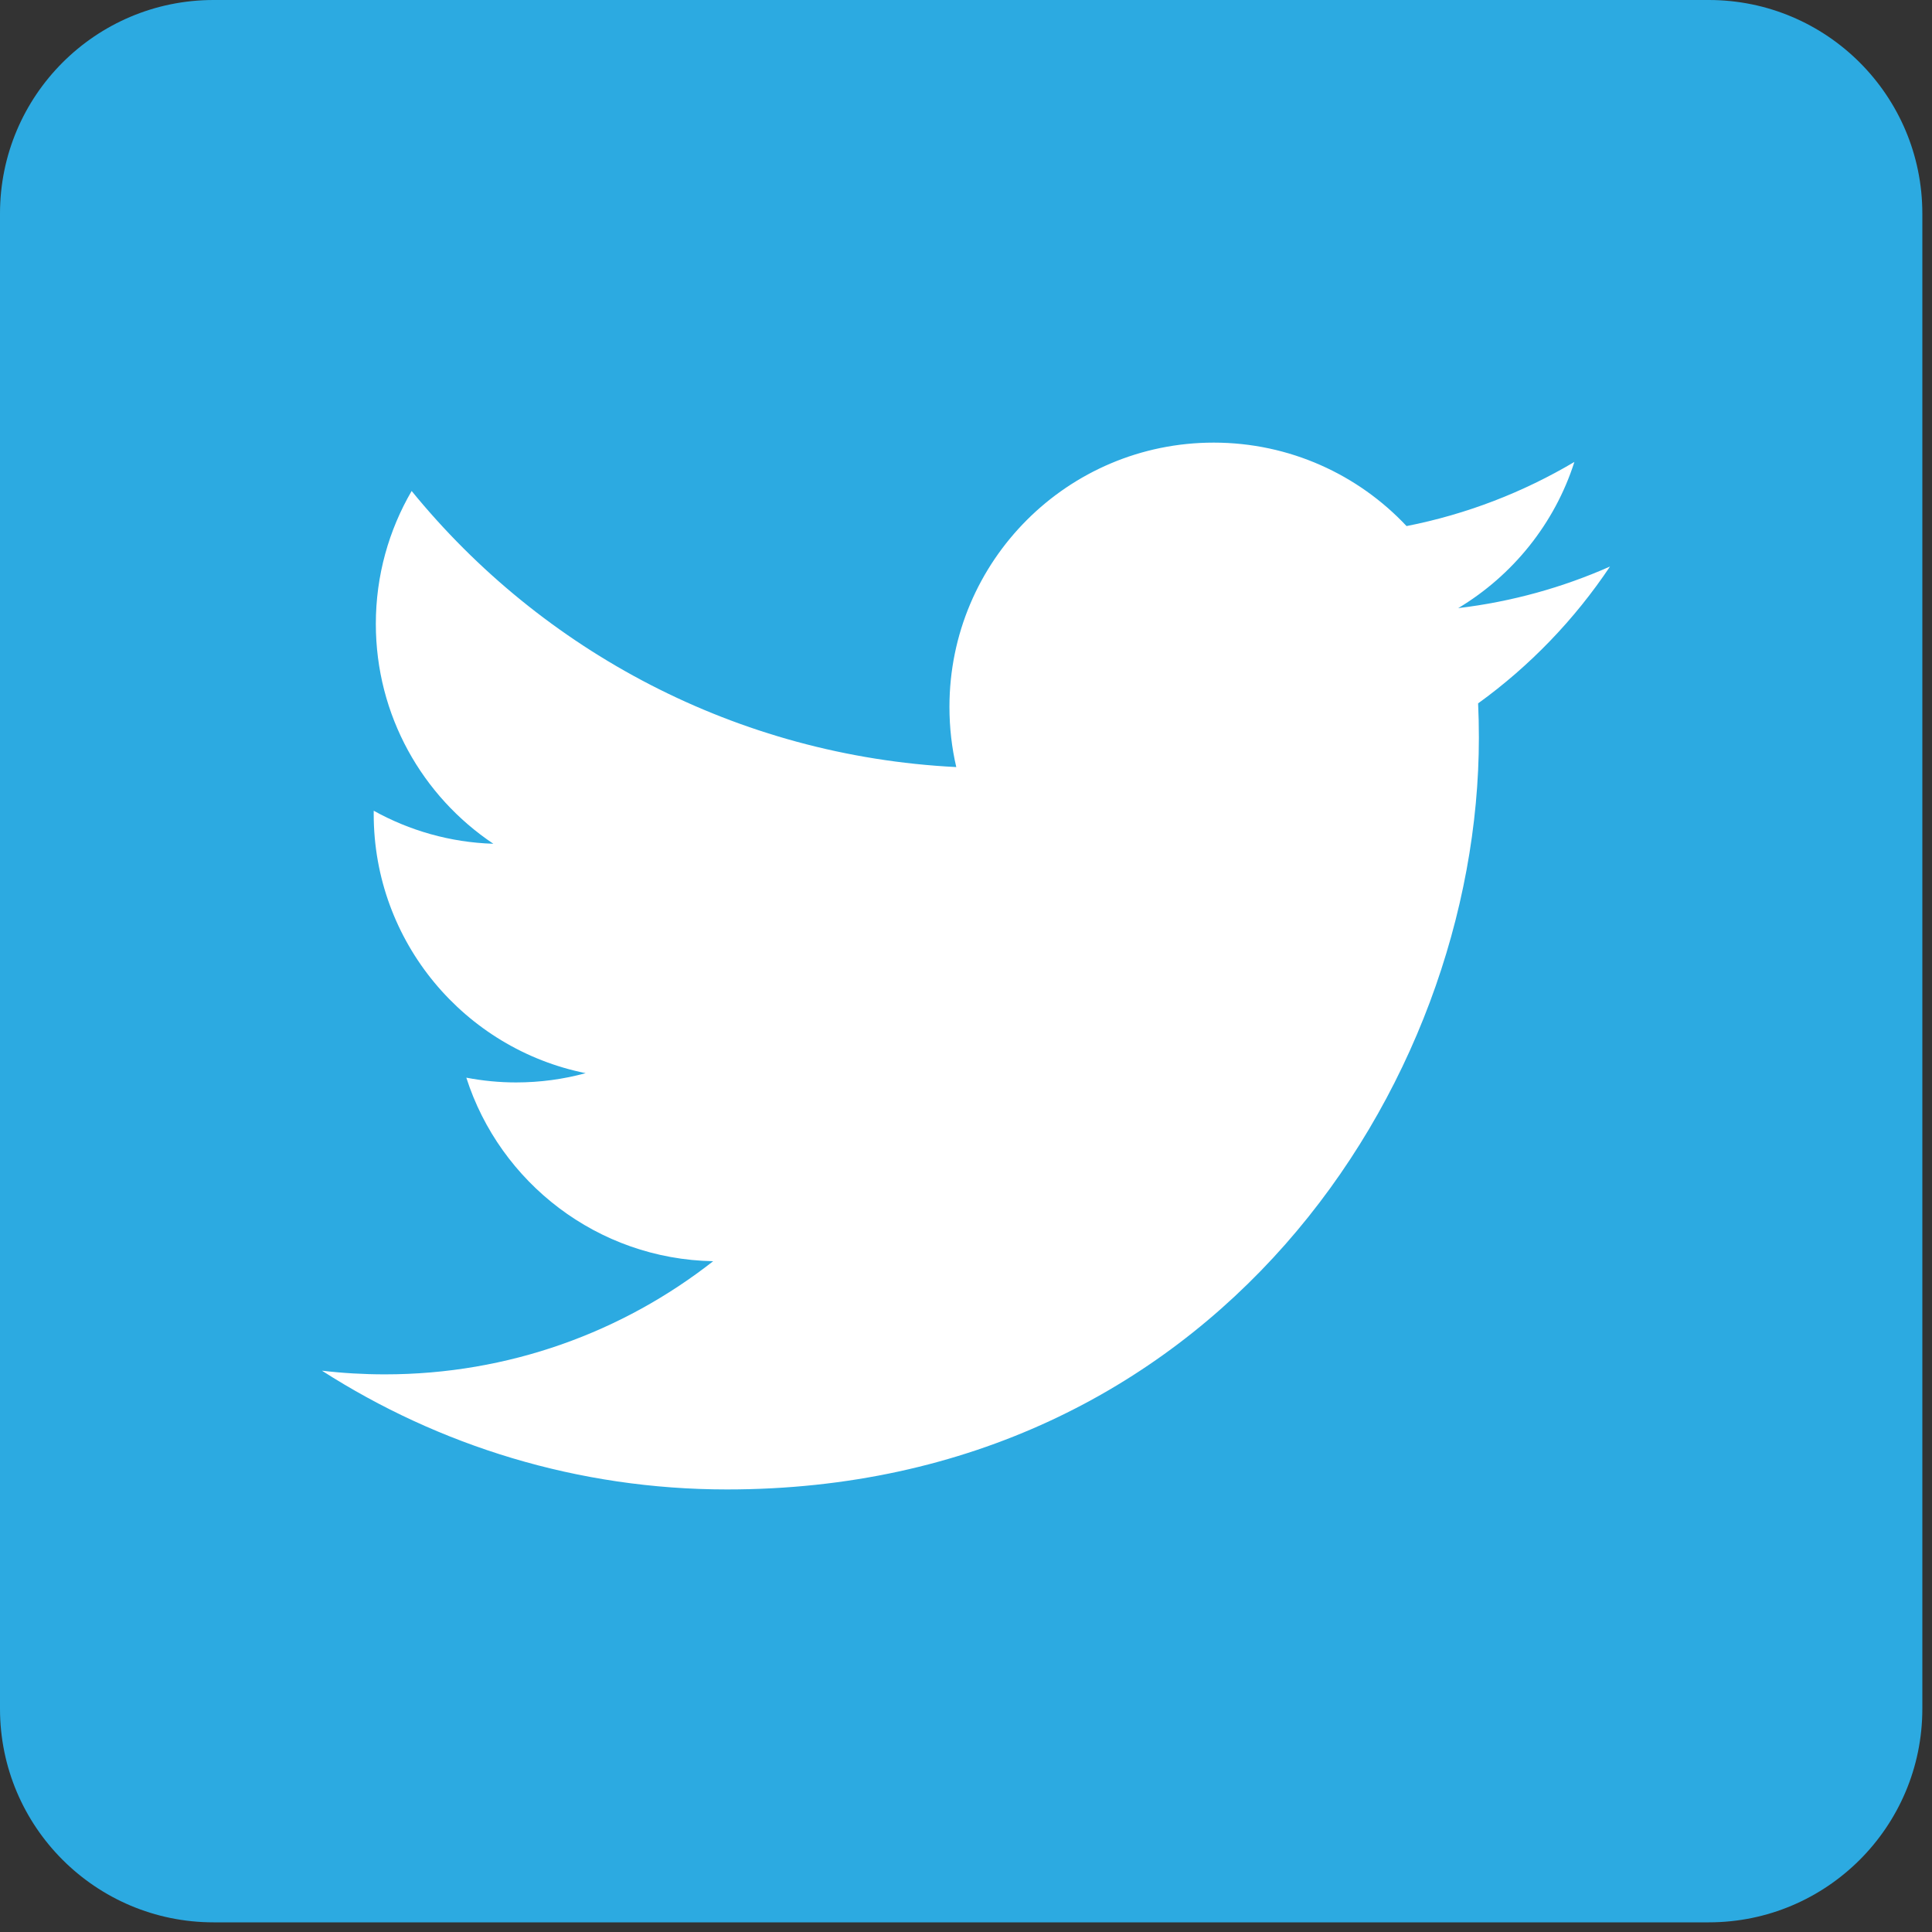
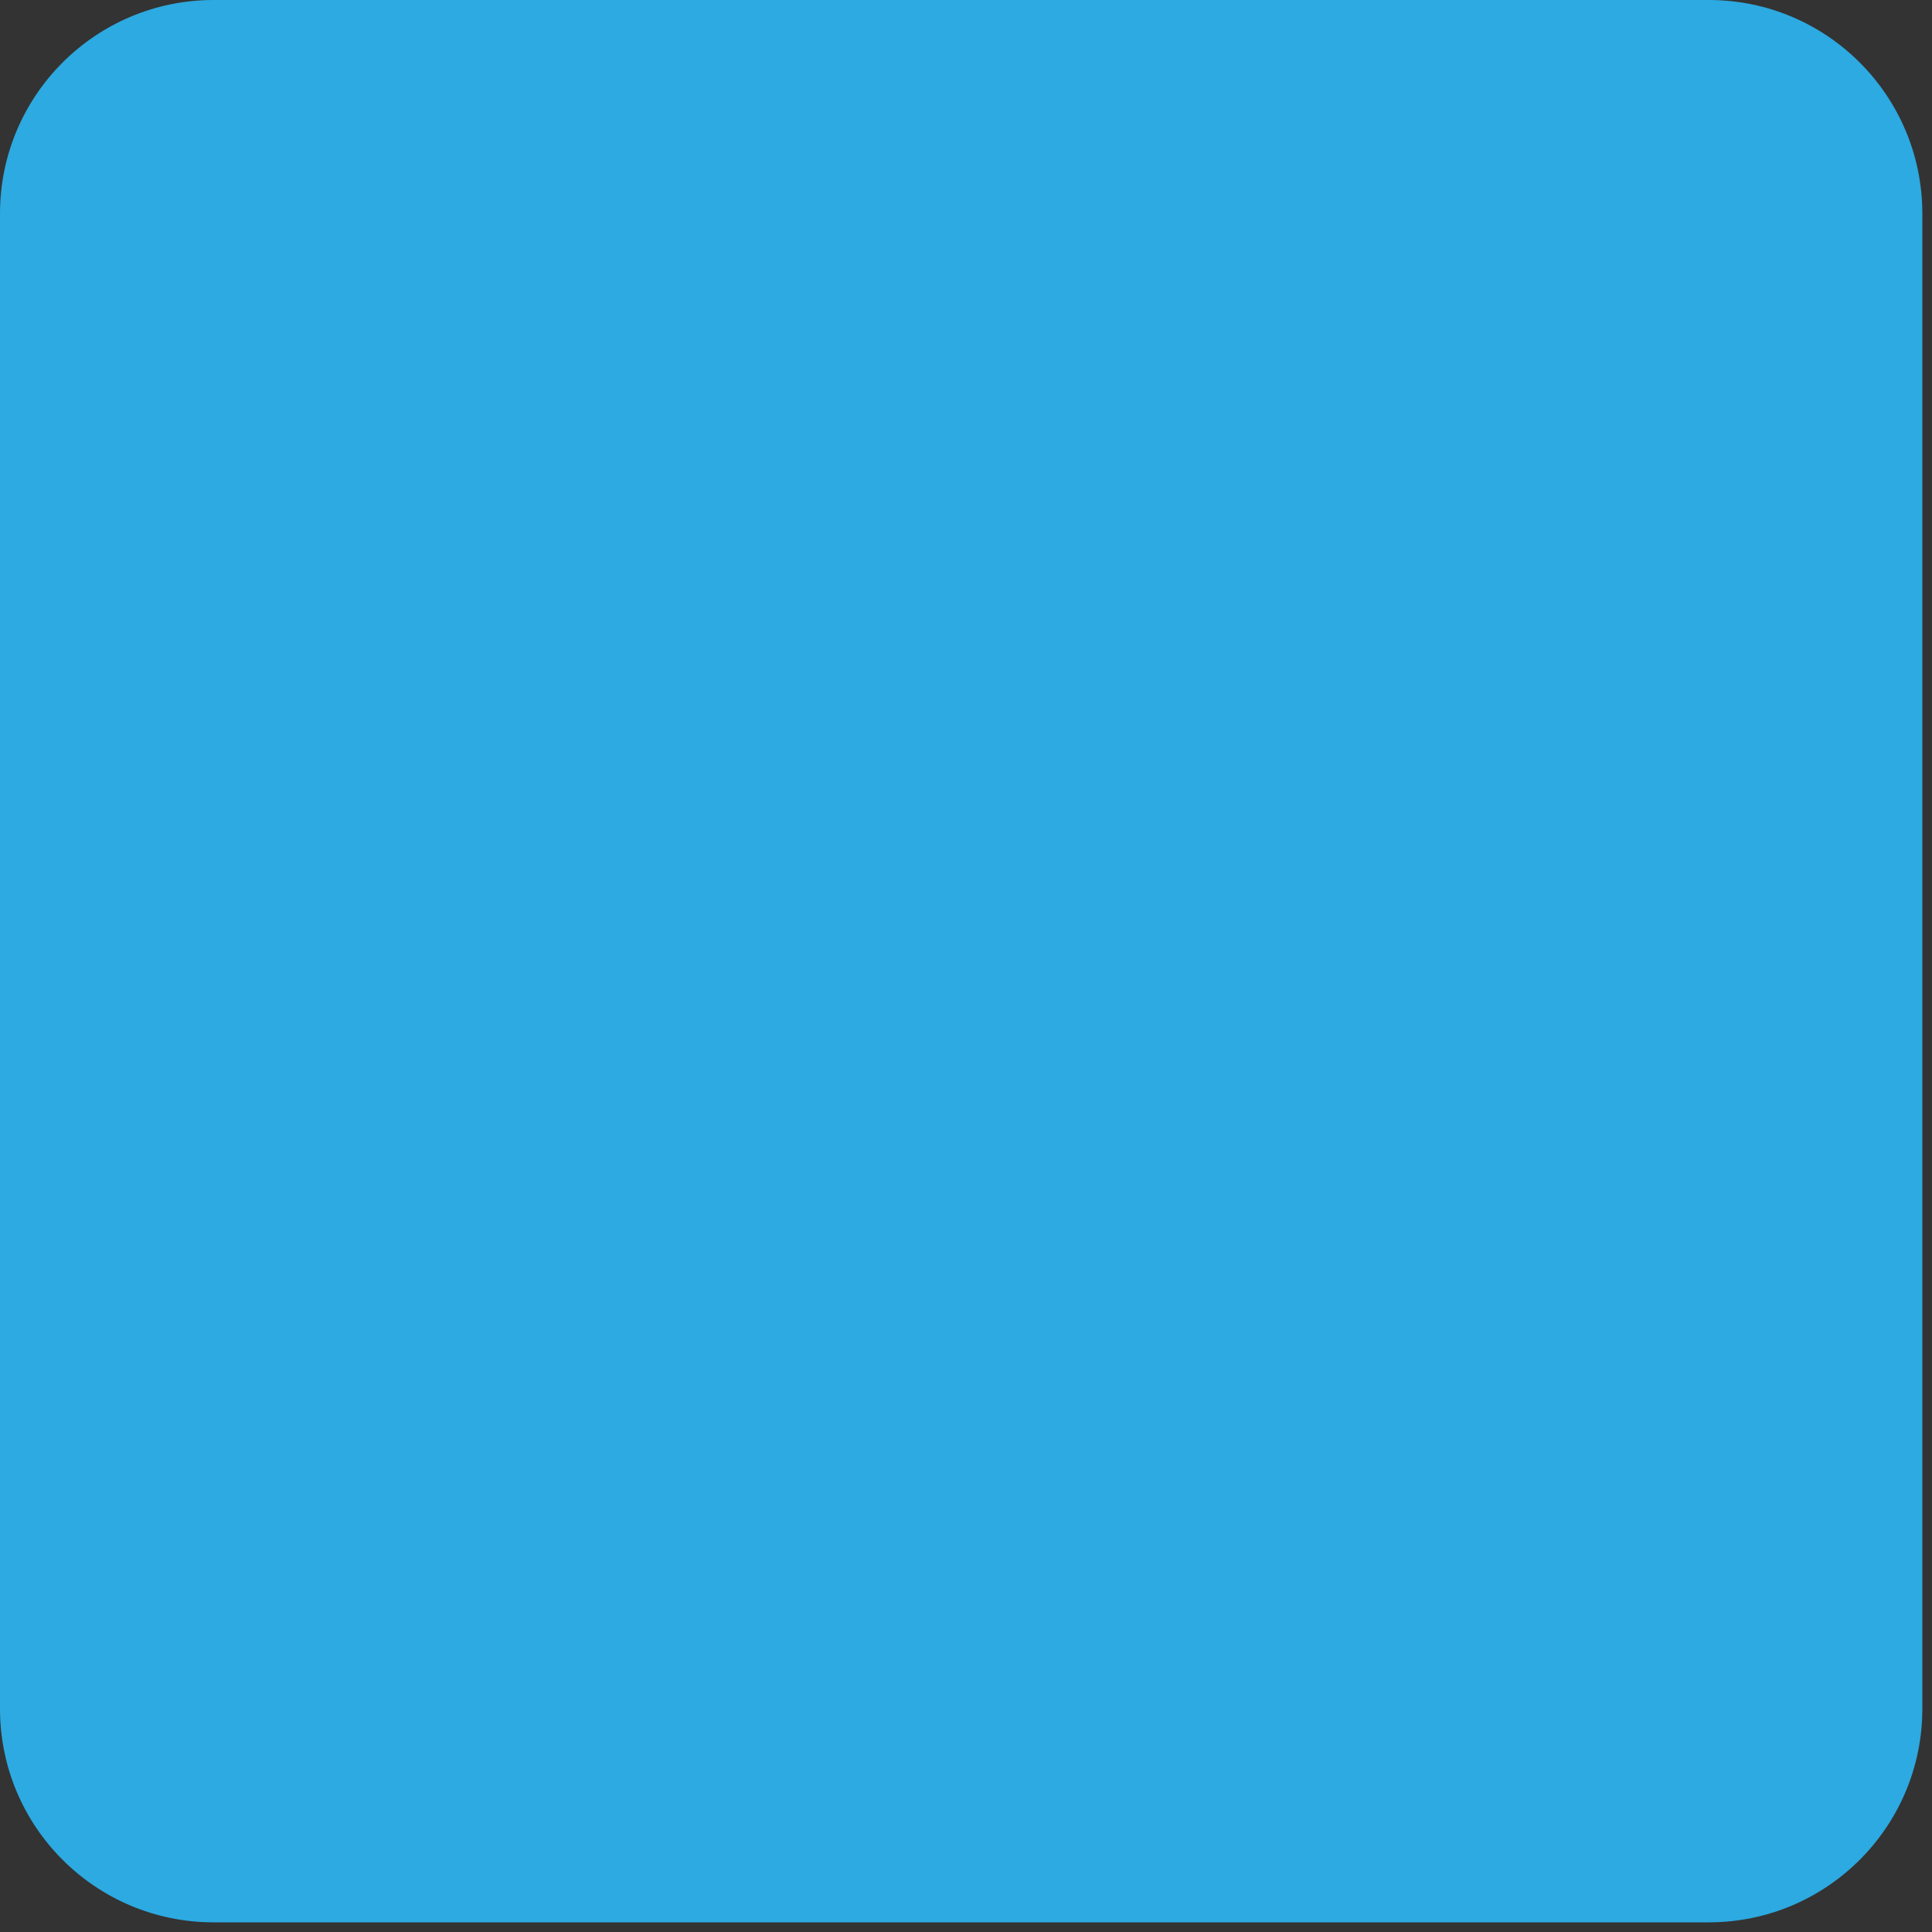
<svg xmlns="http://www.w3.org/2000/svg" xmlns:xlink="http://www.w3.org/1999/xlink" version="1.1" id="Layer_1" x="0px" y="0px" viewBox="0 0 300 300" style="enable-background:new 0 0 300 300;" xml:space="preserve">
  <rect x="0" y="0" width="300" height="300" fill="#333333" stroke="none" />
  <style type="text/css">
	.st0{clip-path:url(#SVGID_00000008133464358673424170000018029406379886957244_);fill:#2CAAE1;}
	.st1{clip-path:url(#SVGID_00000008133464358673424170000018029406379886957244_);fill:#FFFFFF;}
</style>
  <g>
    <defs>
      <path id="SVGID_1_" d="M265.34,298.5H33.16C14.85,298.5,0,283.65,0,265.34V33.16C0,14.85,14.85,0,33.16,0h232.18    c18.31,0,33.16,14.85,33.16,33.16v232.18C298.5,283.65,283.65,298.5,265.34,298.5z" />
    </defs>
    <clipPath id="SVGID_00000093156454751528168850000010529717641713007242_">
      <use xlink:href="#SVGID_1_" style="overflow:visible;" />
    </clipPath>
    <rect style="clip-path:url(#SVGID_00000093156454751528168850000010529717641713007242_);fill:#2CAAE1;" width="300" height="300" />
-     <path style="clip-path:url(#SVGID_00000093156454751528168850000010529717641713007242_);fill:#FFFFFF;" d="M250,87.97   c-7.36,3.26-15.27,5.47-23.57,6.46c8.47-5.08,14.98-13.12,18.04-22.7c-7.93,4.7-16.71,8.12-26.06,9.96   c-7.48-7.97-18.15-12.96-29.95-12.96c-22.66,0-41.03,18.37-41.03,41.03c0,3.22,0.36,6.35,1.06,9.35   c-34.1-1.71-64.34-18.05-84.57-42.87c-3.53,6.06-5.56,13.11-5.56,20.63c0,14.24,7.24,26.79,18.25,34.15   c-6.73-0.21-13.05-2.06-18.58-5.13c0,0.17,0,0.34,0,0.52c0,19.88,14.14,36.46,32.91,40.23c-3.44,0.94-7.07,1.44-10.81,1.44   c-2.64,0-5.21-0.26-7.72-0.74c5.22,16.3,20.38,28.17,38.33,28.5c-14.04,11.01-31.74,17.57-50.96,17.57c-3.31,0-6.58-0.19-9.79-0.57   c18.16,11.64,39.73,18.44,62.9,18.44c75.47,0,116.75-62.52,116.75-116.75c0-1.78-0.04-3.55-0.12-5.31   C237.54,103.43,244.5,96.2,250,87.97z" />
  </g>
</svg>